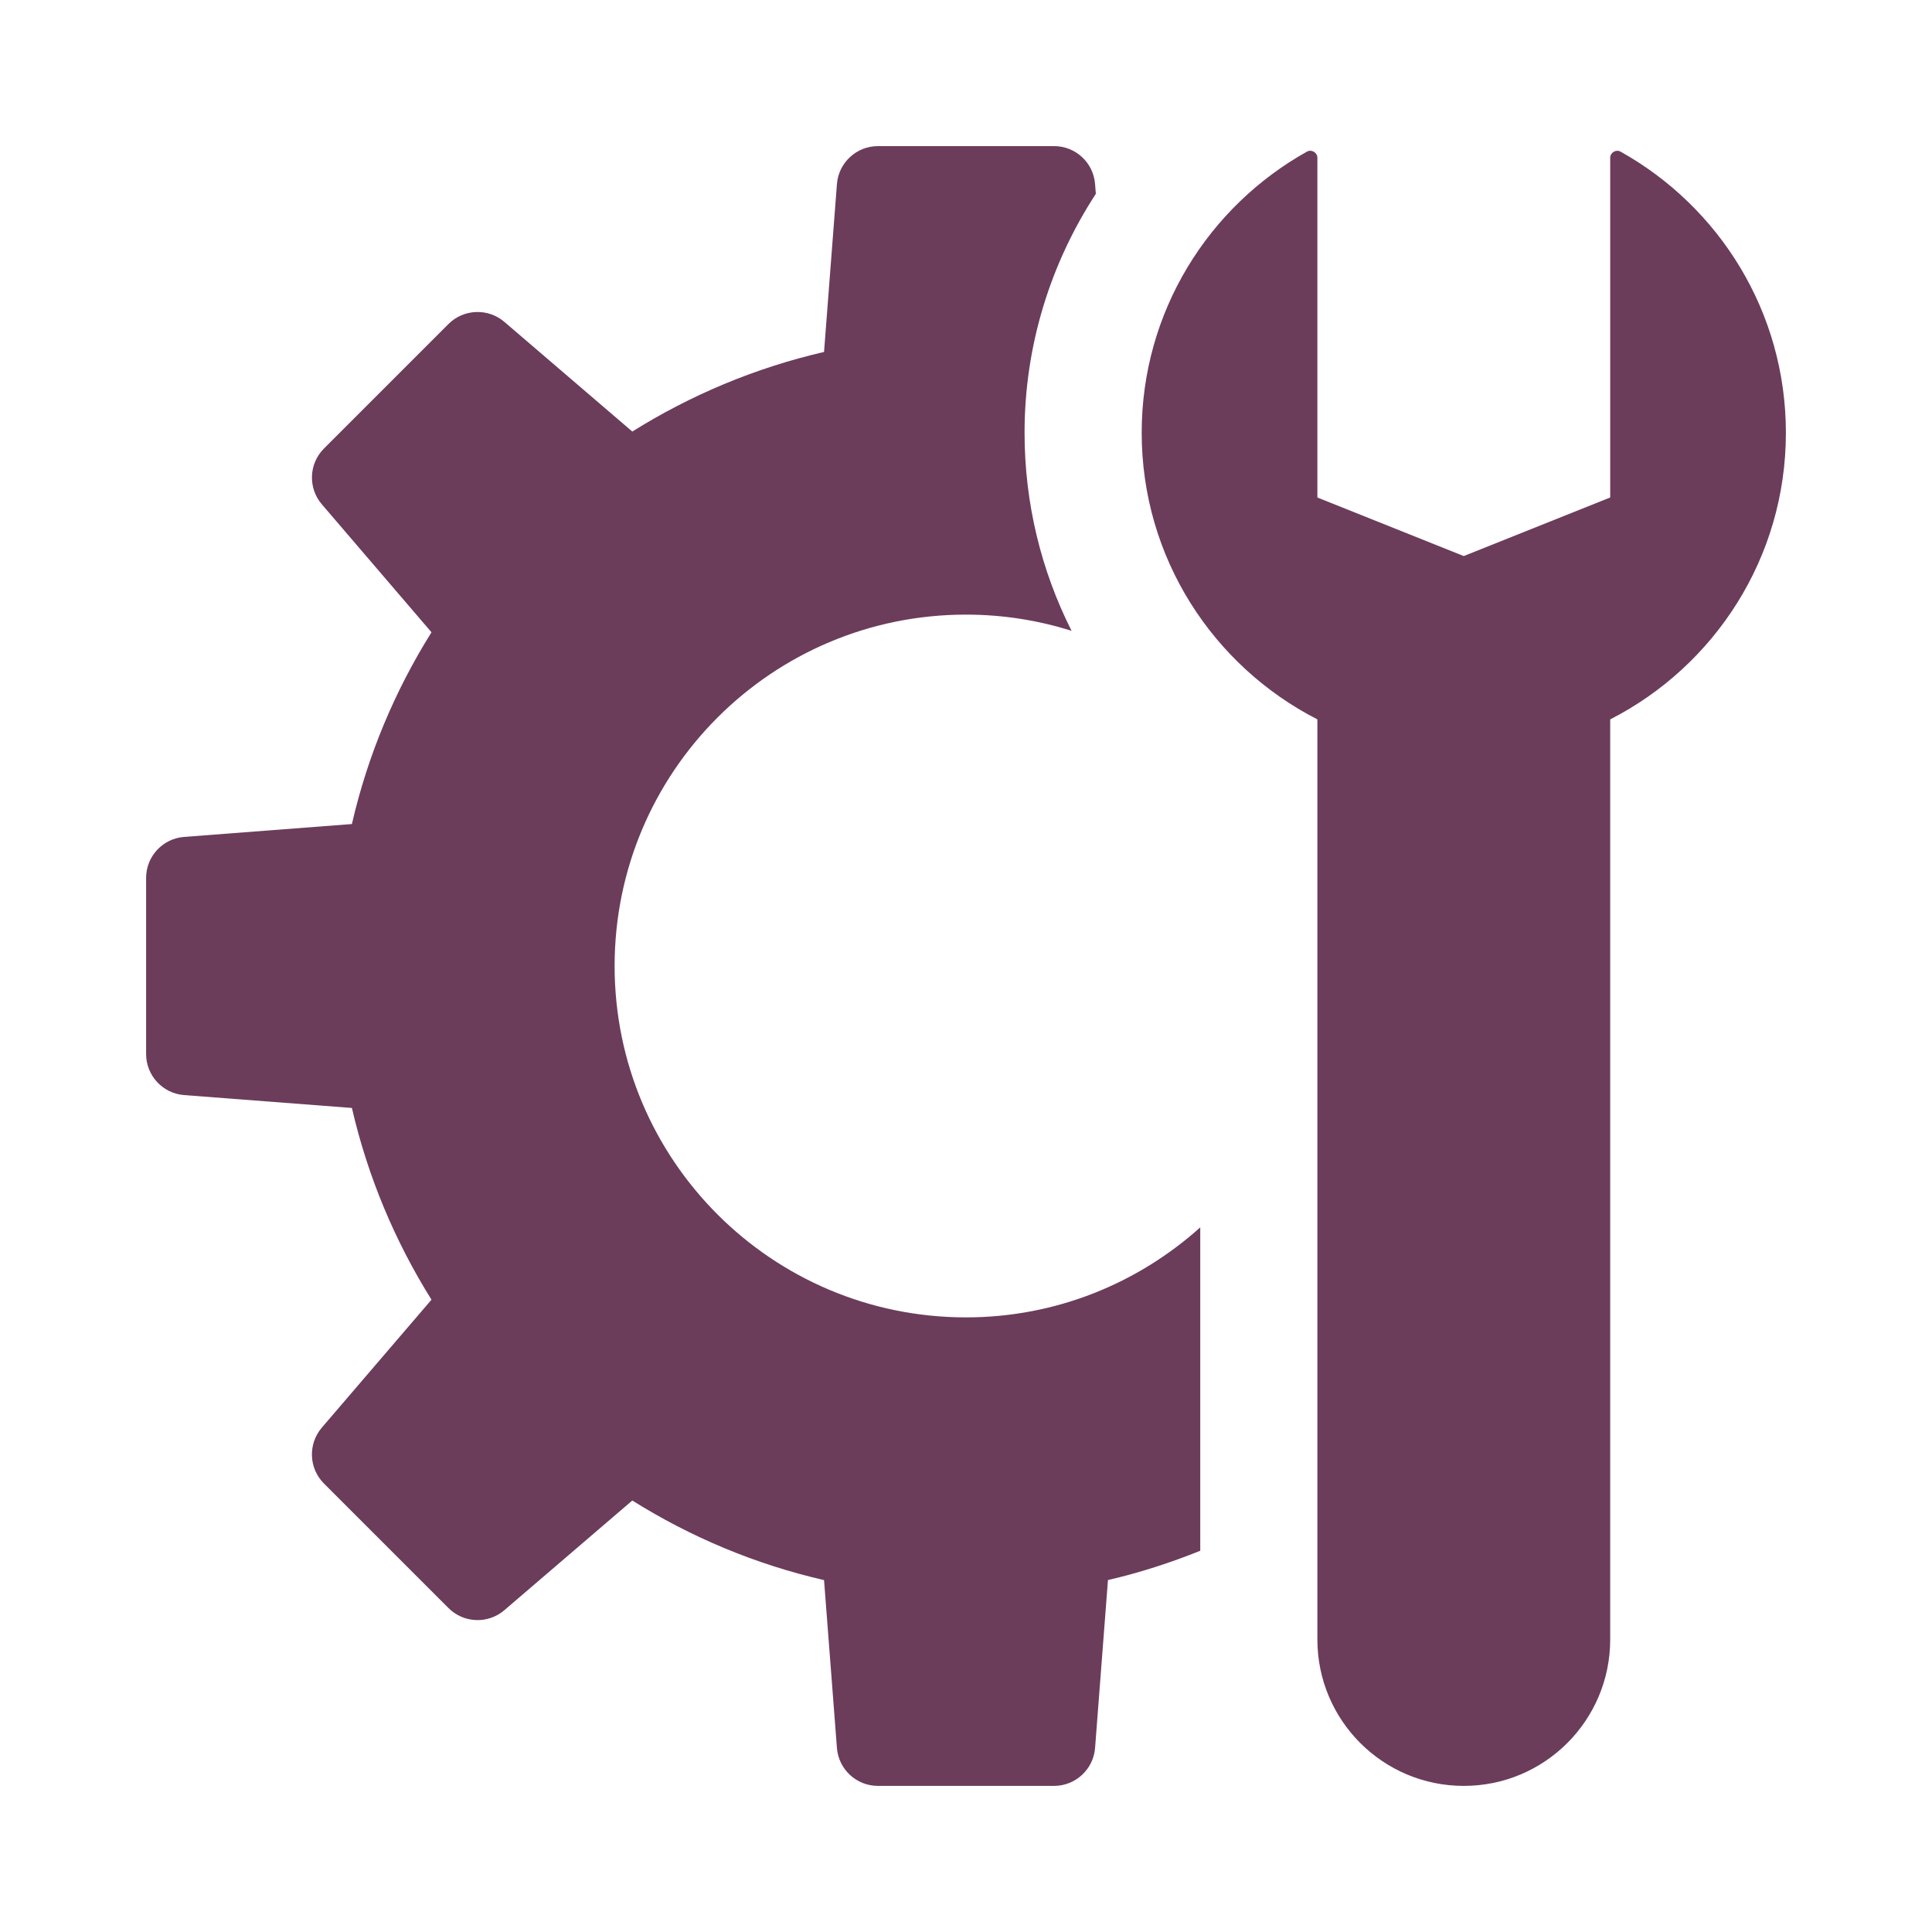
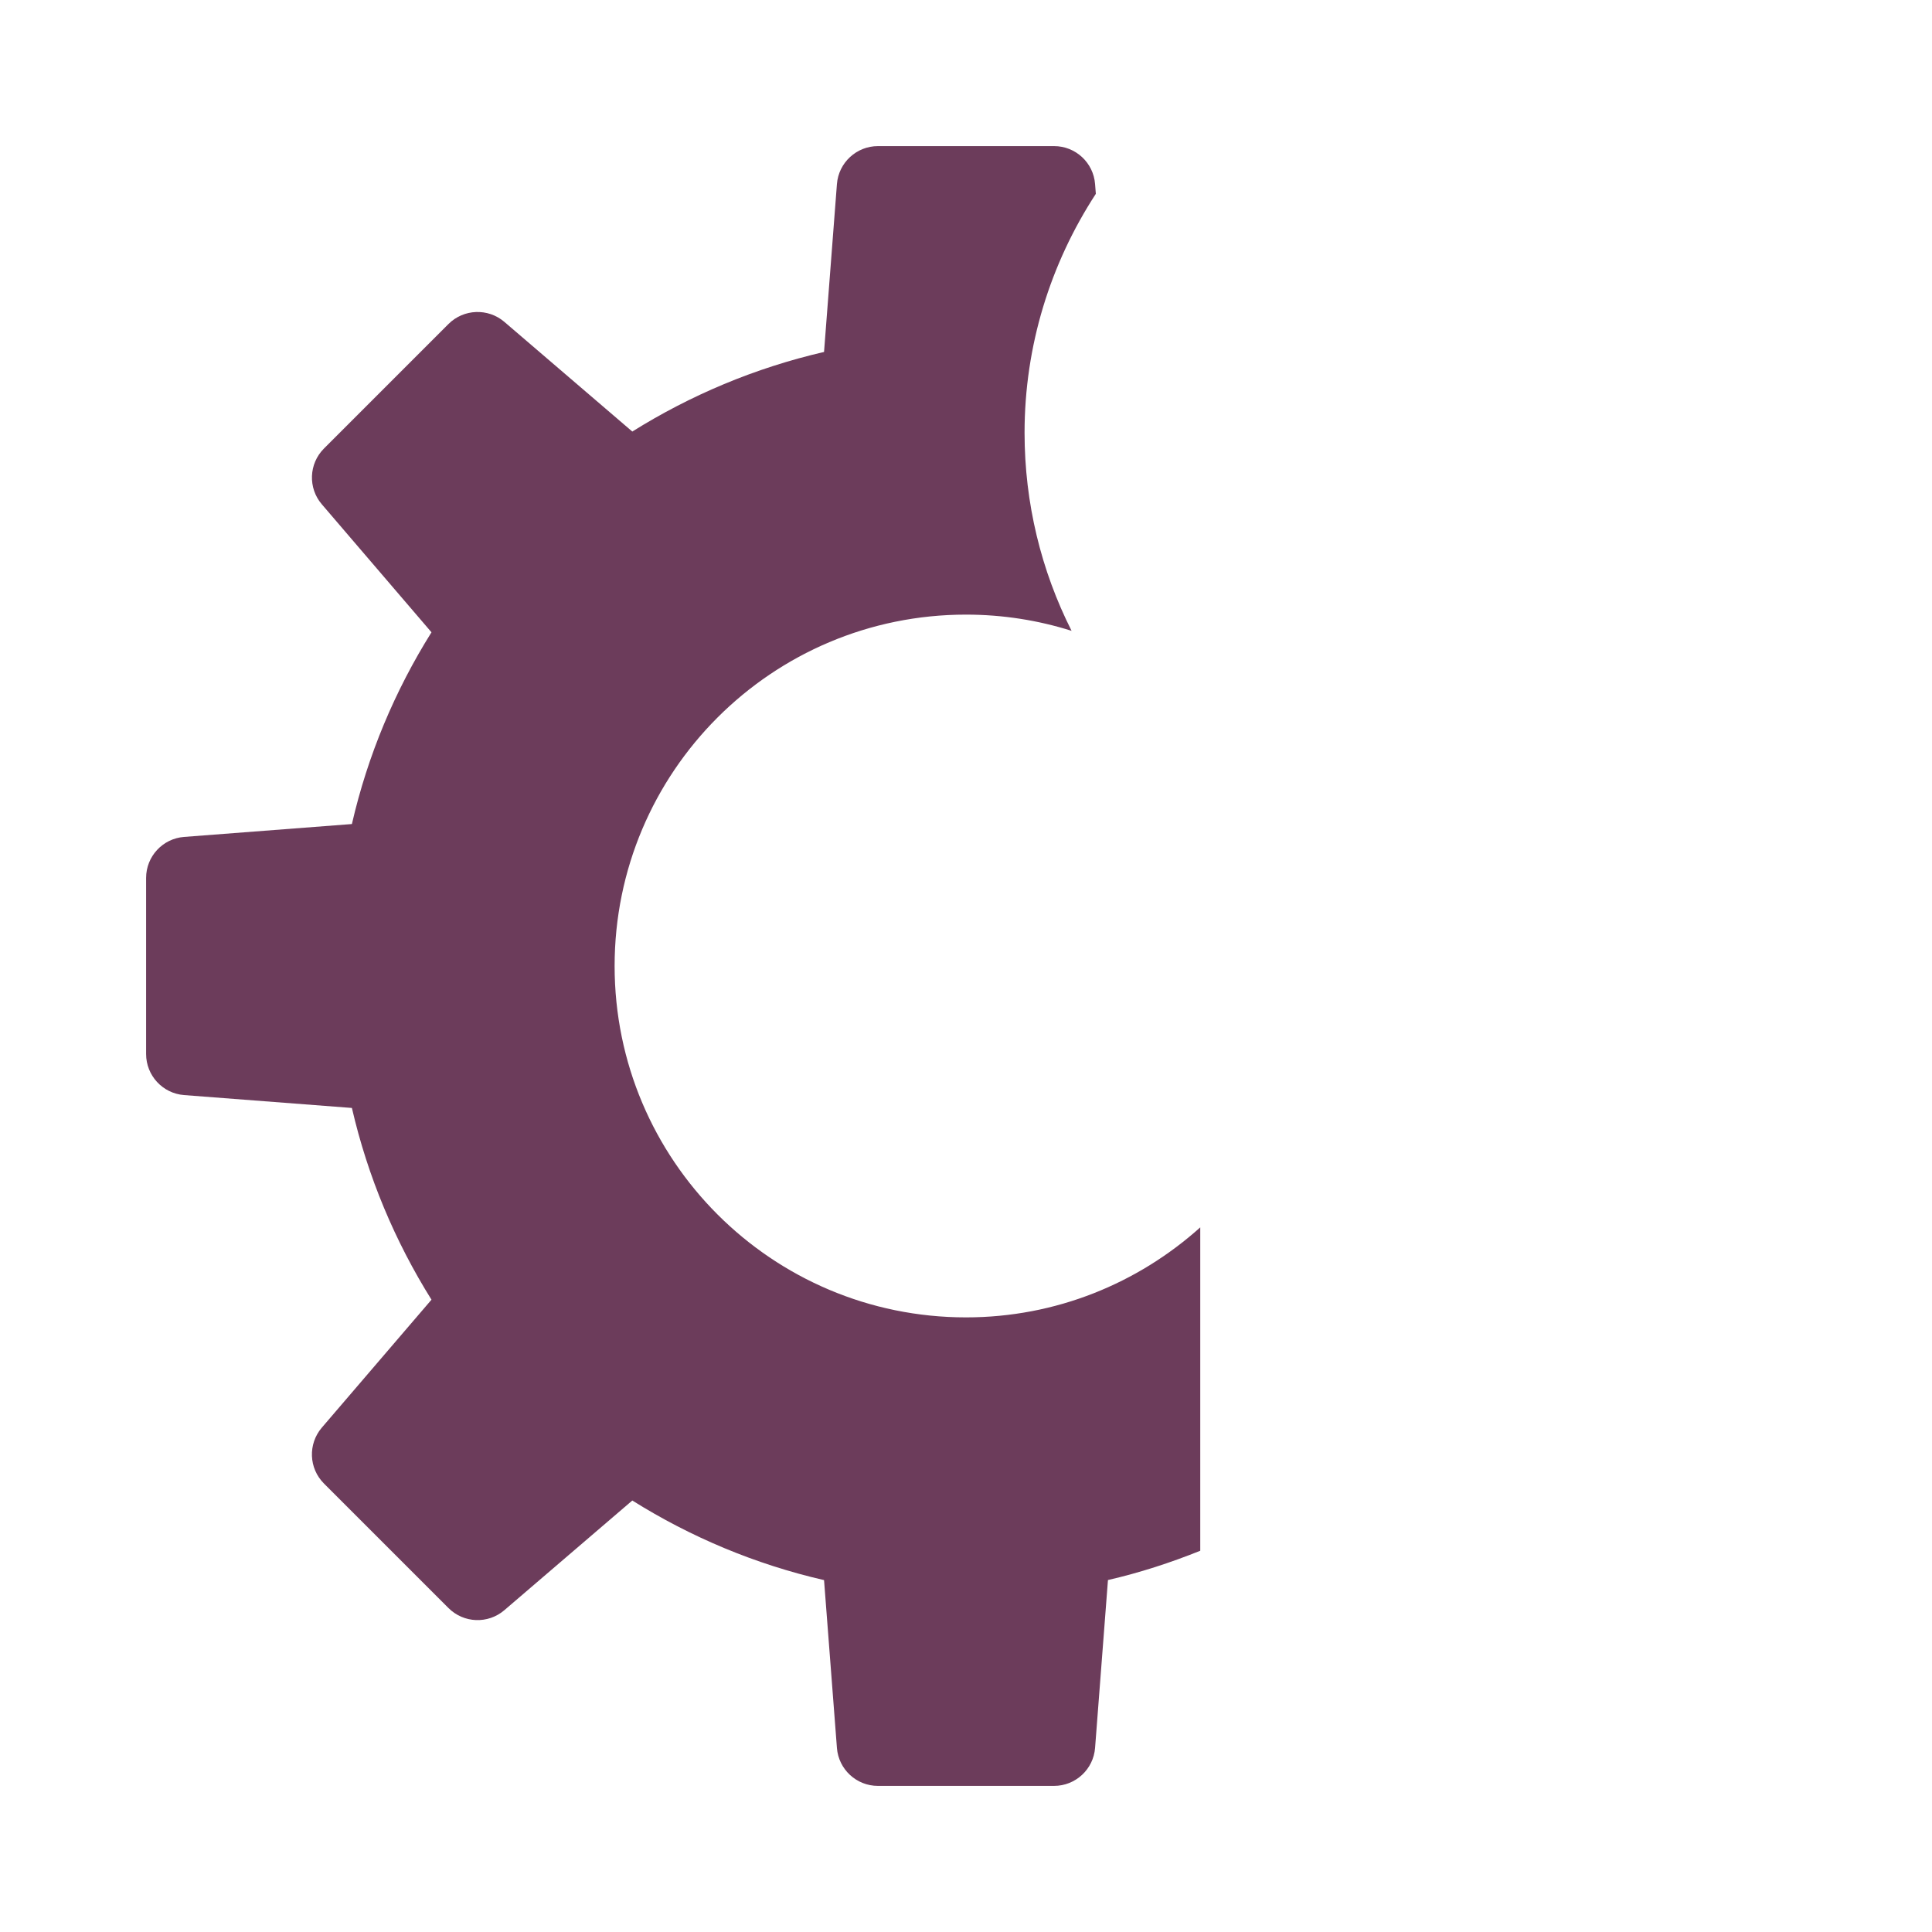
<svg xmlns="http://www.w3.org/2000/svg" version="1.1" width="512" height="512" x="0" y="0" viewBox="0 0 32 32" style="enable-background:new 0 0 512 512" xml:space="preserve" class="">
  <g transform="matrix(0.97,0,0,0.97,0.48,0.48)">
    <path d="m20 25.985c-.508.204-1.033.375-1.576.5l-.22 2.866c-.028.366-.334.649-.701.649h-3.007c-.367 0-.672-.283-.7-.648l-.22-2.866c-1.178-.271-2.279-.736-3.274-1.359l-2.185 1.873c-.279.239-.694.223-.954-.037l-2.126-2.126c-.26-.26-.275-.675-.037-.954l1.873-2.185c-.622-.995-1.087-2.096-1.359-3.274l-2.866-.22c-.365-.028-.648-.334-.648-.701v-3.007c0-.367.283-.672.648-.7l2.866-.22c.271-1.178.736-2.279 1.359-3.274l-1.872-2.185c-.239-.278-.223-.694.036-.953l2.126-2.126c.259-.259.675-.275.954-.037l2.185 1.873c.995-.622 2.096-1.087 3.274-1.359l.22-2.866c.028-.366.334-.649.701-.649h3.007c.367 0 .672.283.7.648l.013.167c-.776 1.191-1.217 2.595-1.217 4.08 0 1.202.284 2.354.803 3.382-.569-.18-1.175-.277-1.803-.277-3.314 0-6 2.686-6 6s2.686 6 6 6c1.539 0 2.938-.584 4-1.537z" fill="#6c3c5b" data-original="#000000" class="" />
-     <path d="m27 11.789v15.711c0 1.381-1.119 2.5-2.5 2.5-1.381 0-2.5-1.119-2.5-2.5v-15.711c-1.78-.911-3-2.758-3-4.895 0-2.065 1.14-3.861 2.824-4.801.077-.042.176.018.176.106v5.801l2.5 1 2.5-1v-5.801c0-.088.099-.148.176-.105 1.684.94 2.824 2.735 2.824 4.801 0 2.136-1.22 3.984-3 4.894z" fill="#6c3c5b" data-original="#000000" class="" />
  </g>
</svg>